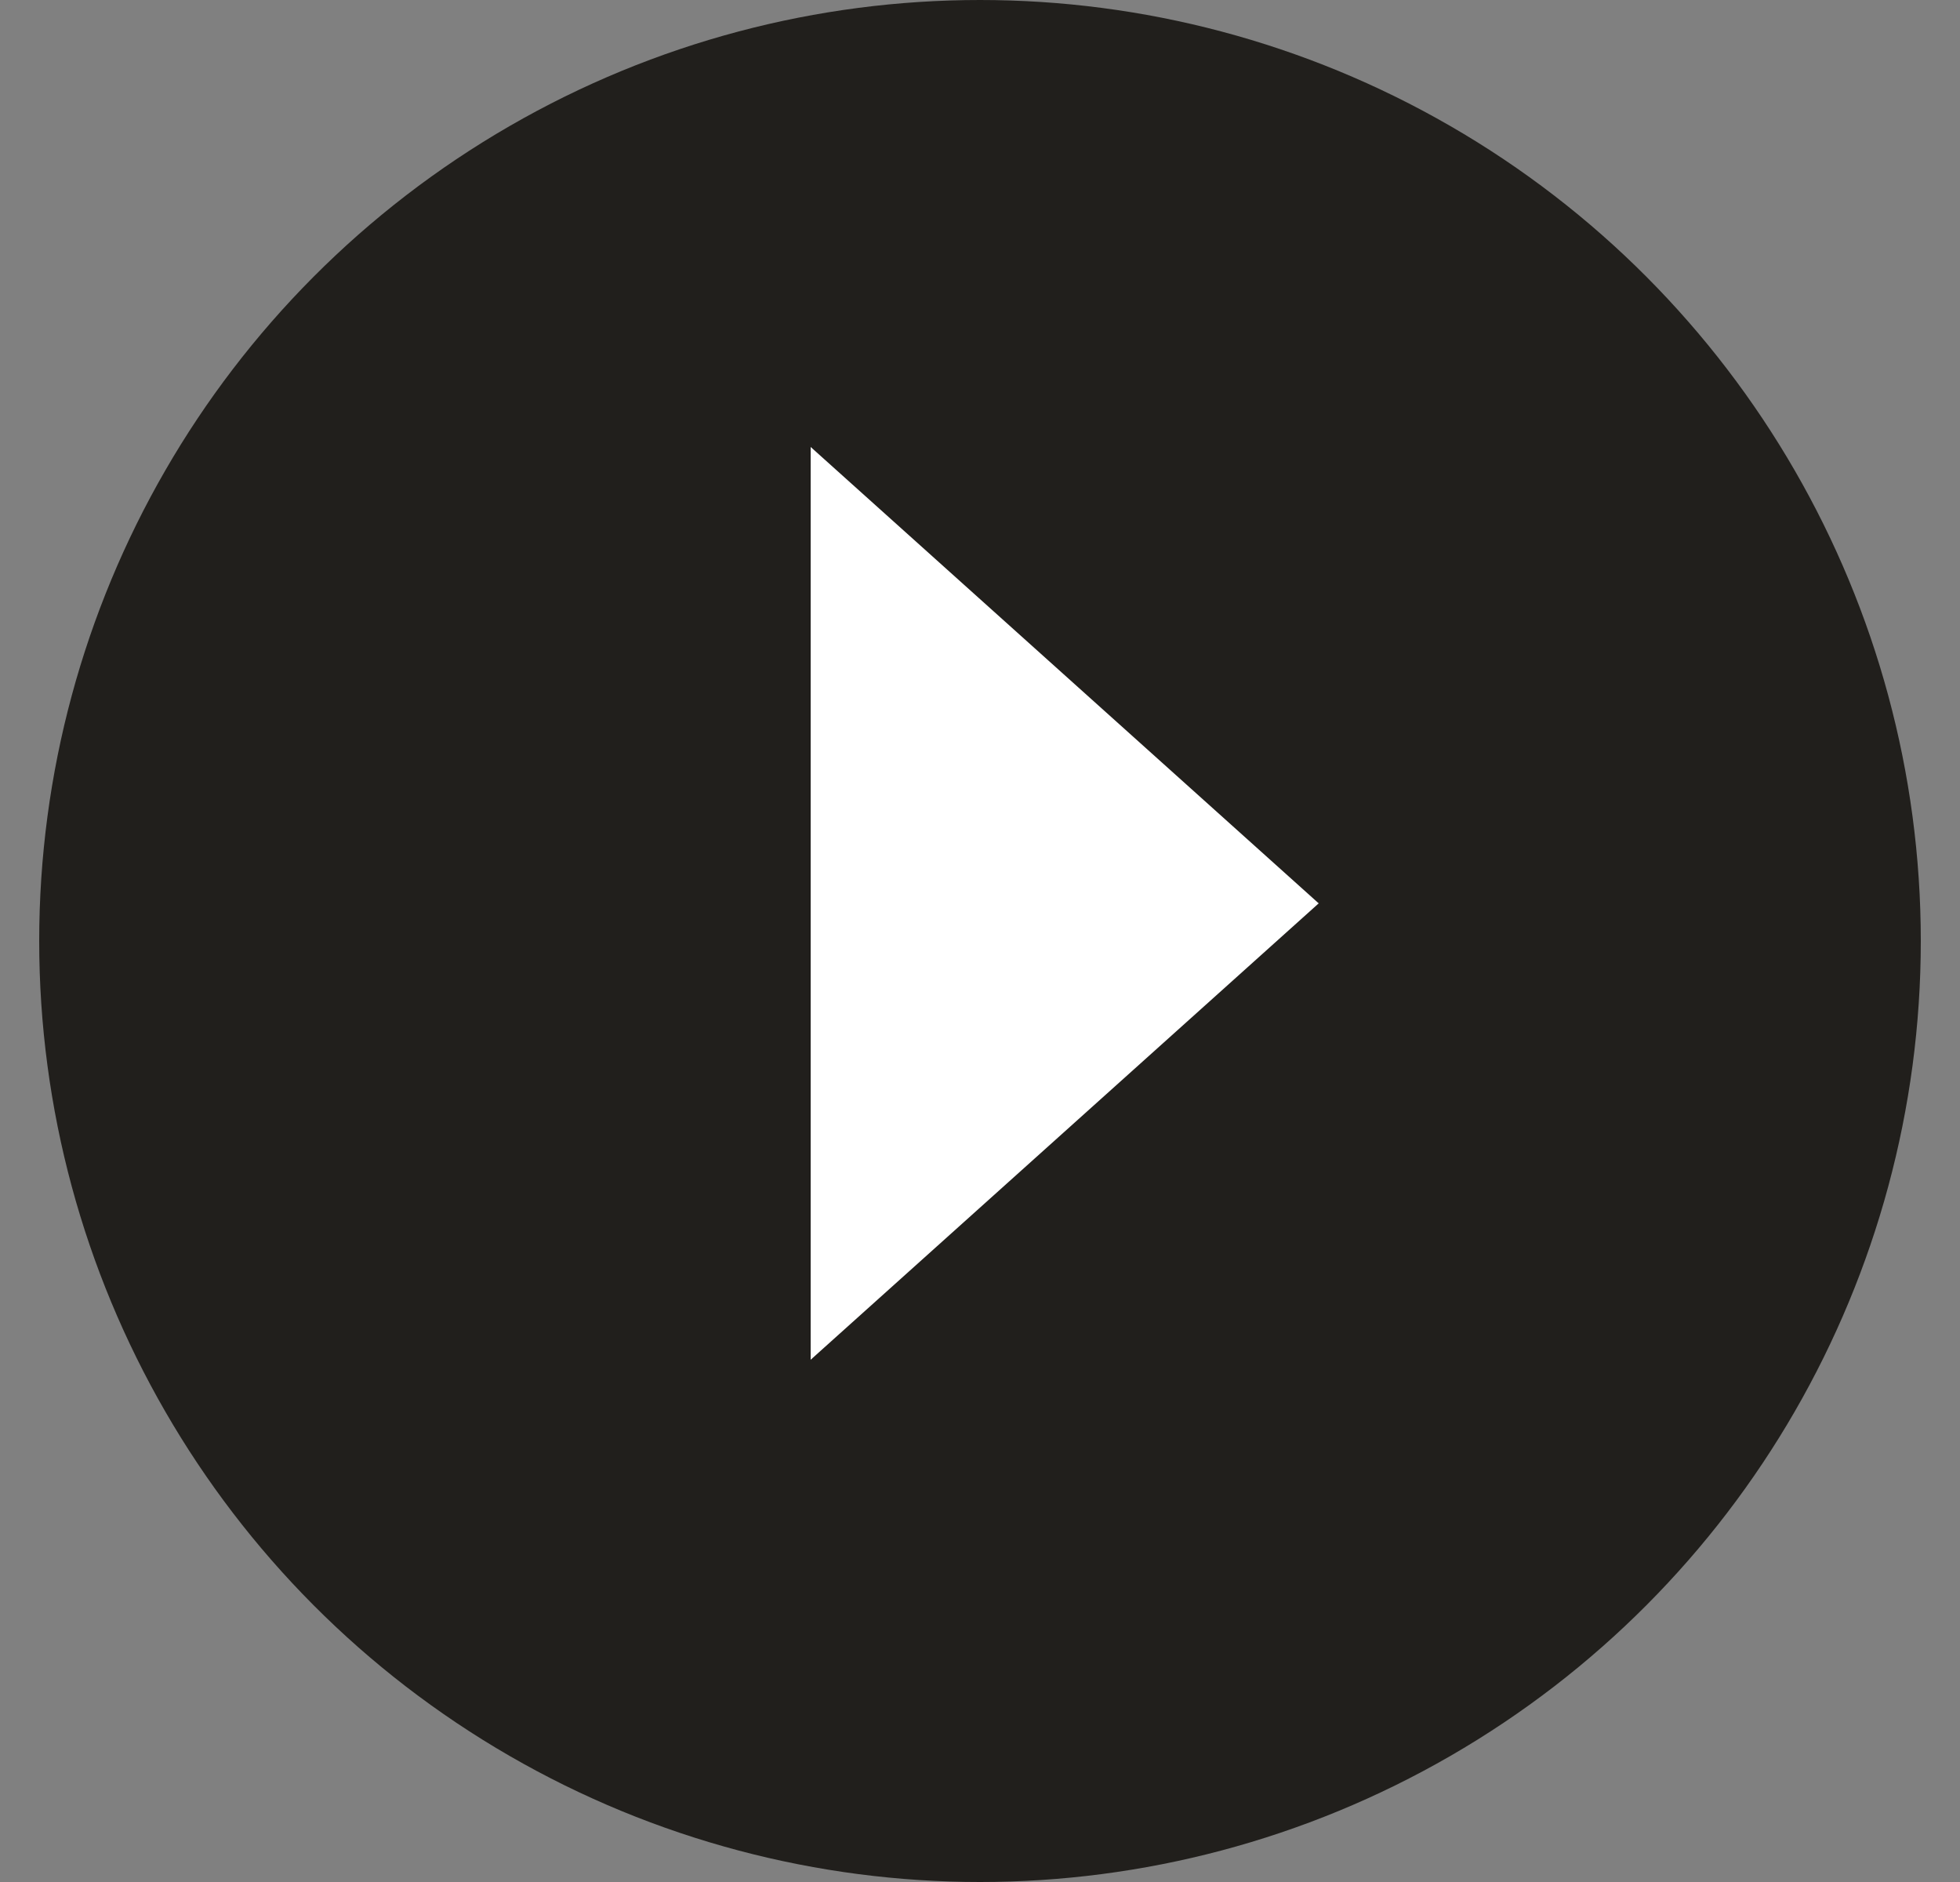
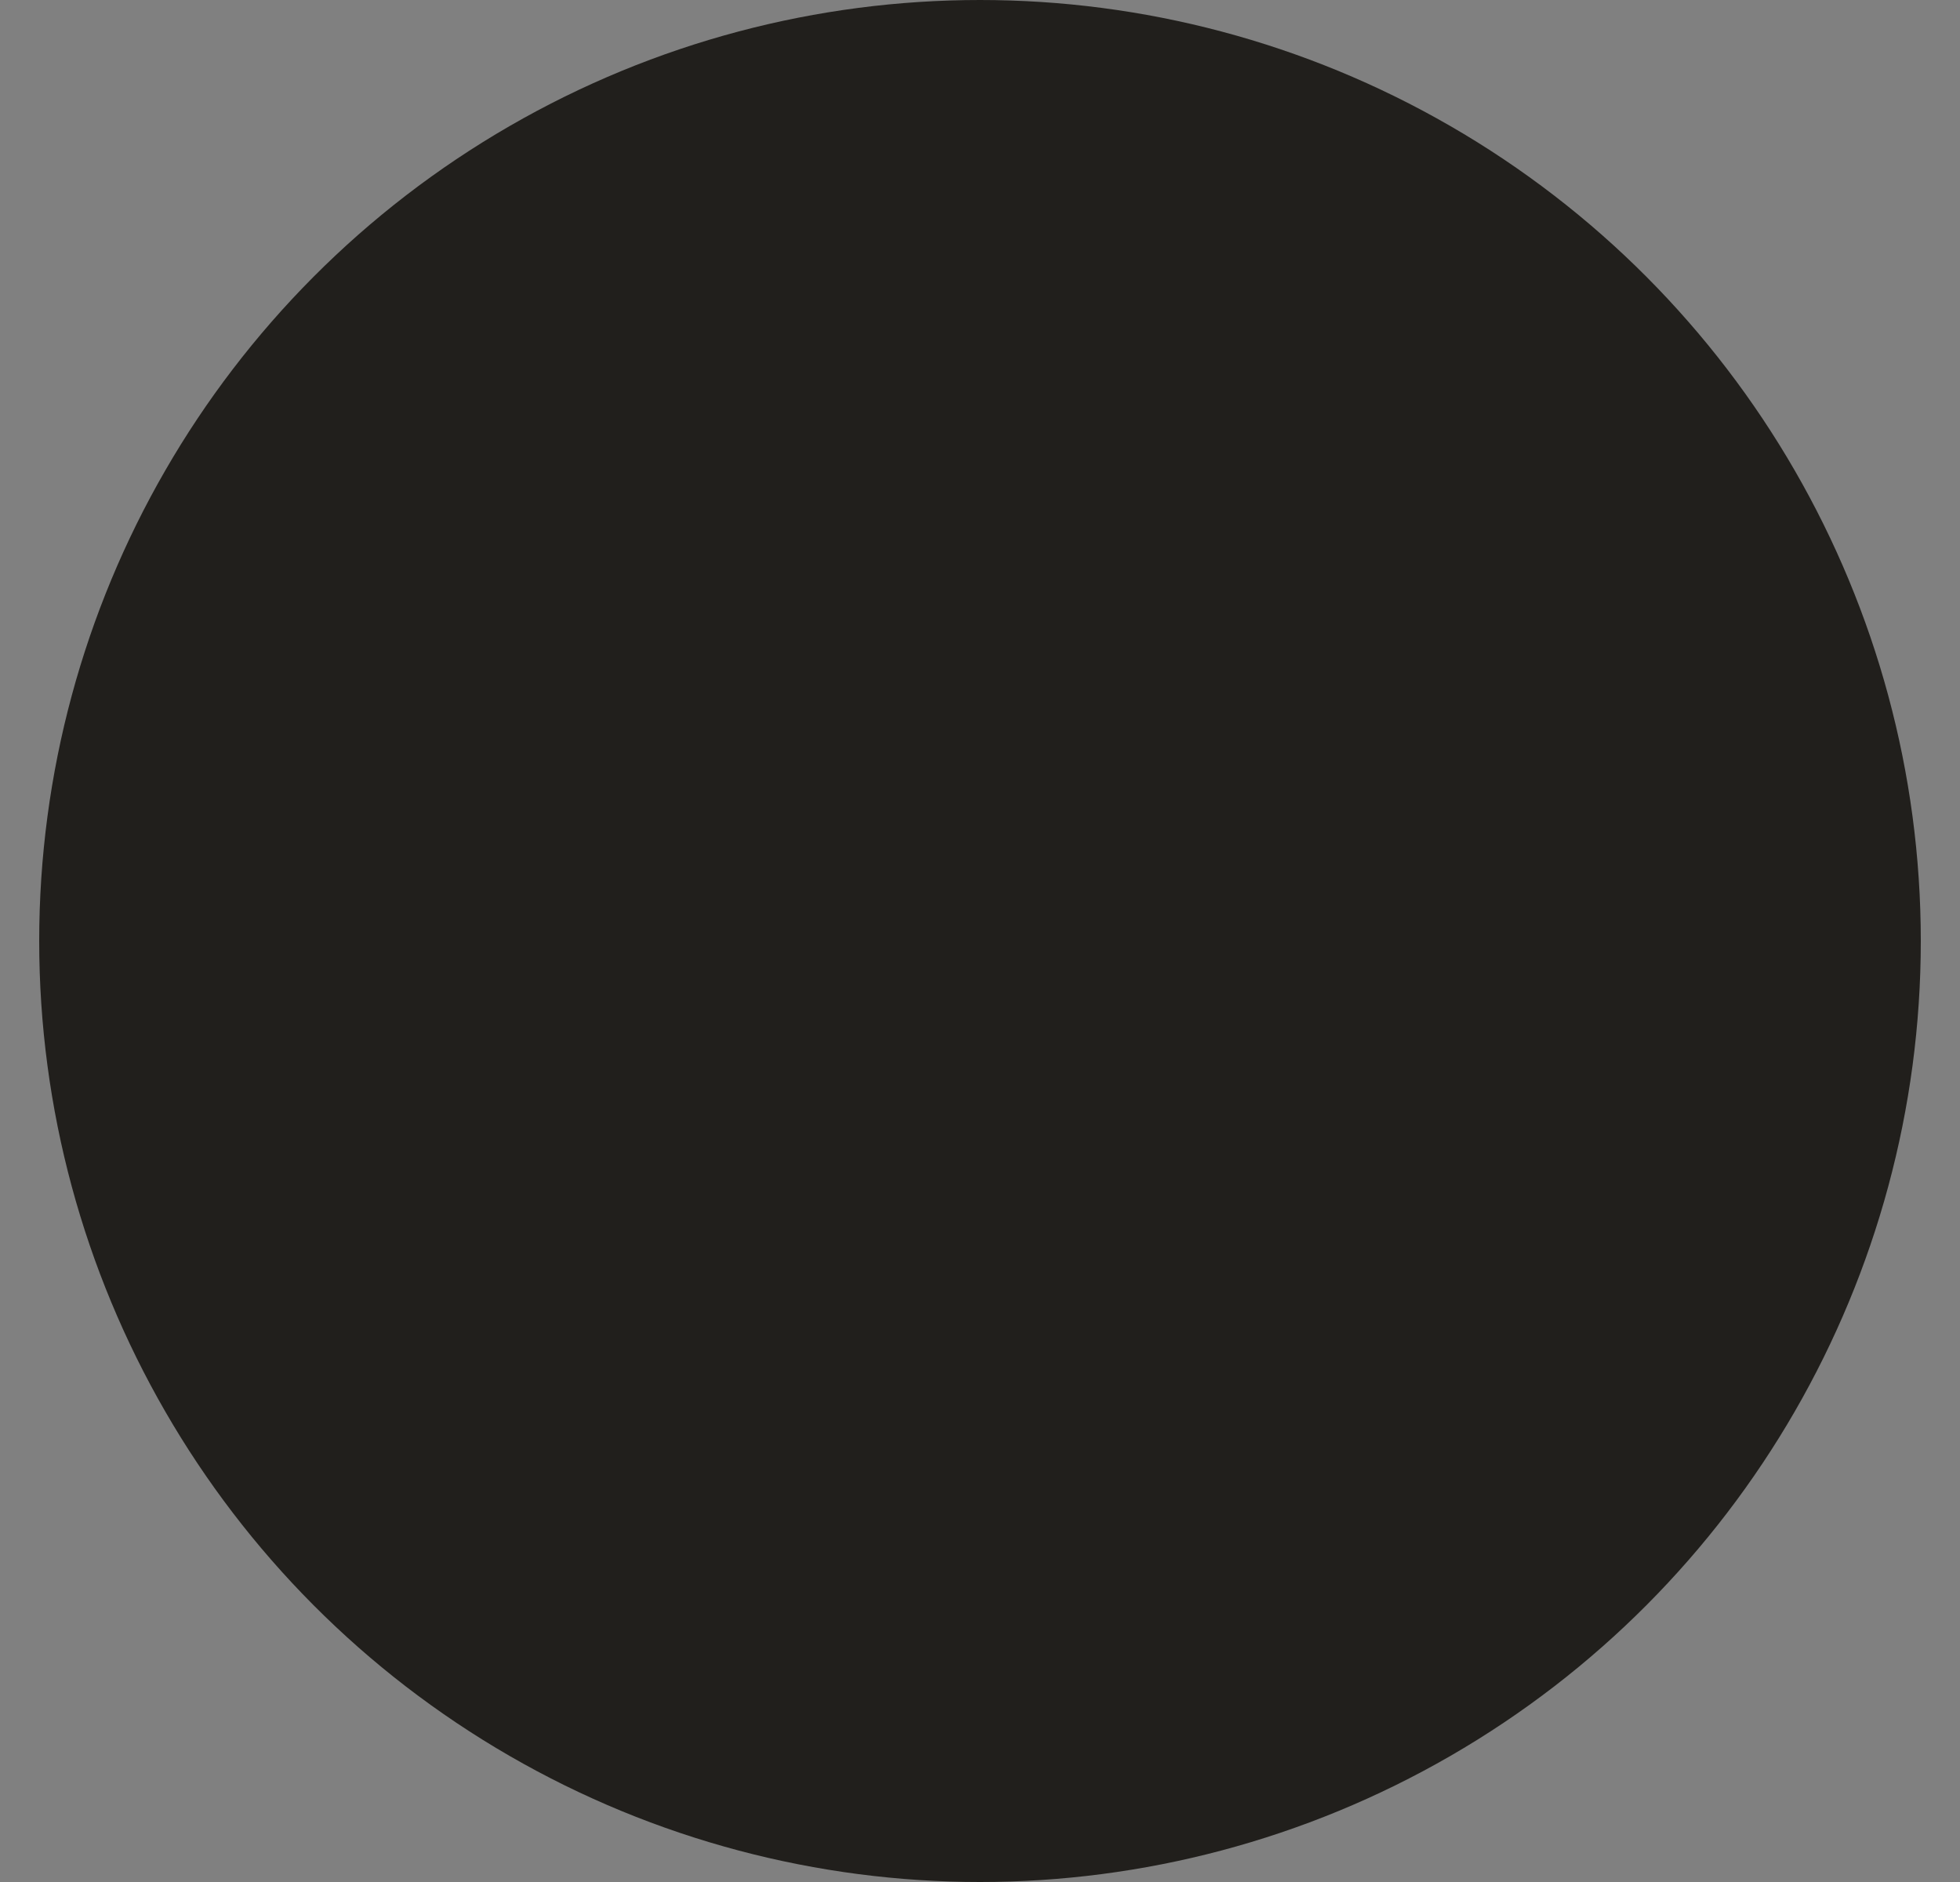
<svg xmlns="http://www.w3.org/2000/svg" width="25" height="24" viewBox="0 0 25 24" fill="none">
  <rect x="0" y="0" width="25" height="24" fill="#808080" stroke="none" />
  <circle cx="12.5" cy="12" r="12" fill="#211F1C" />
-   <path d="M16.82 11.52L10.34 17.34L10.34 5.7L16.82 11.52Z" fill="white" />
</svg>